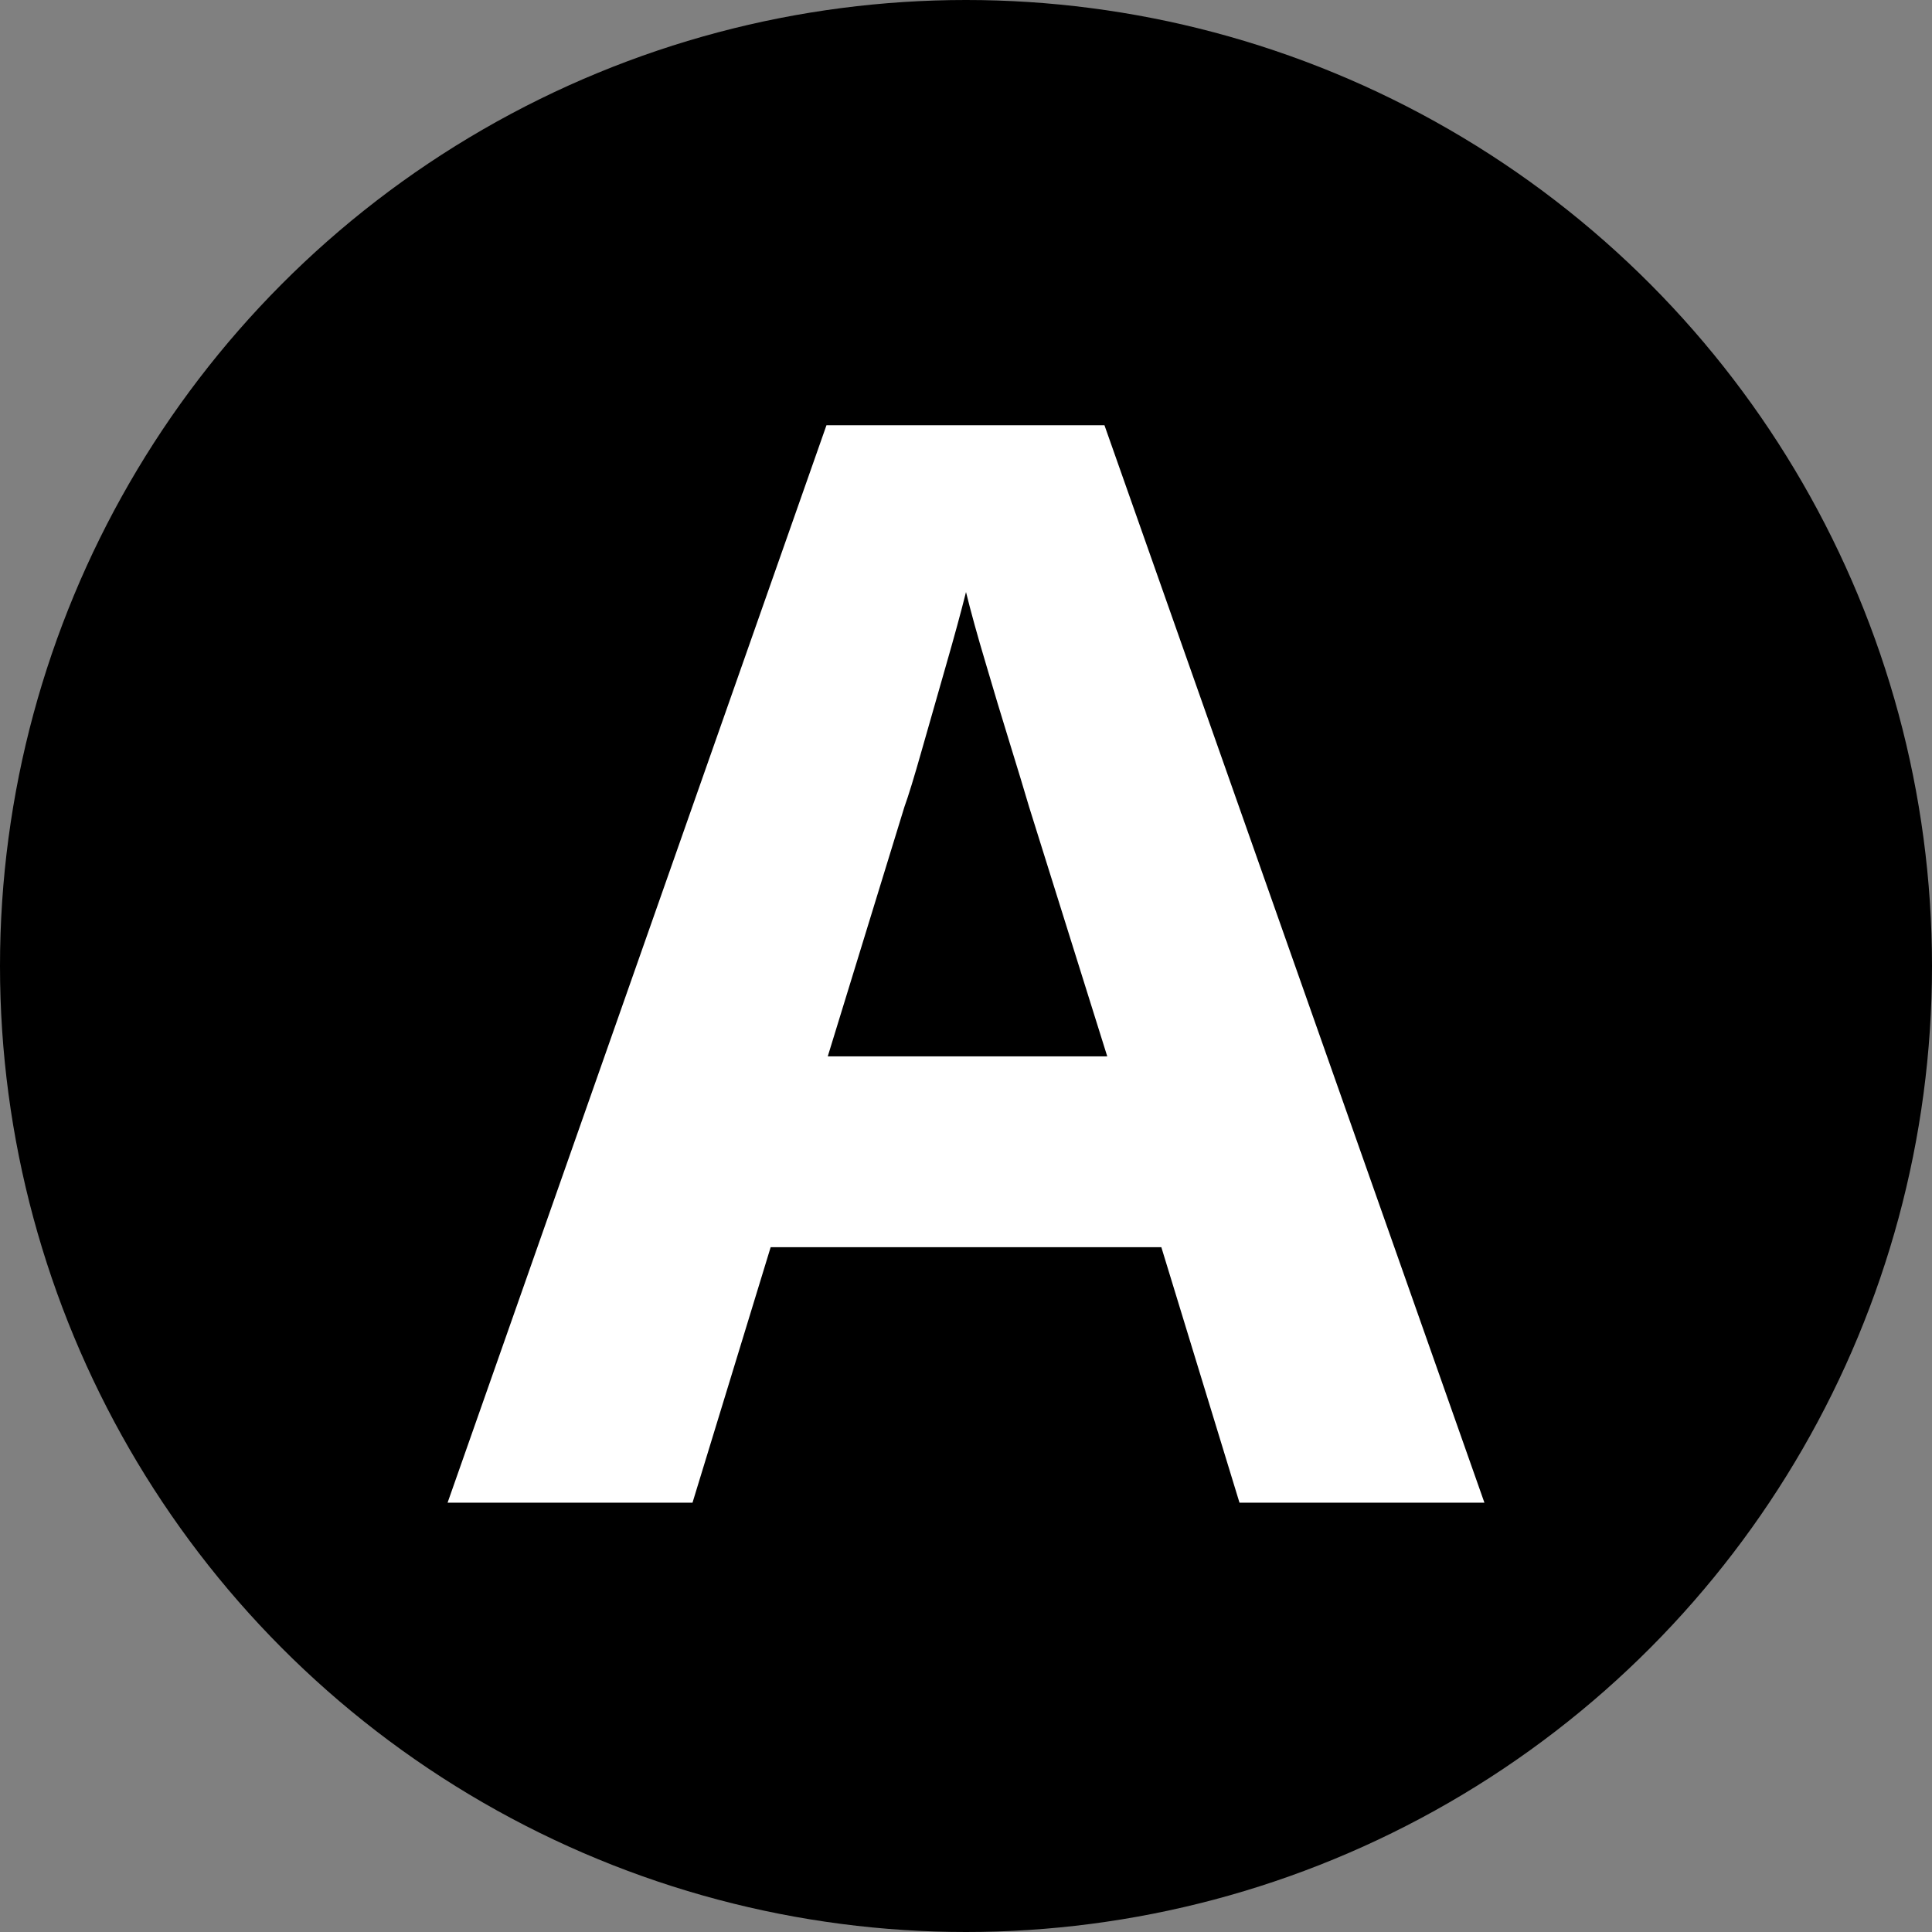
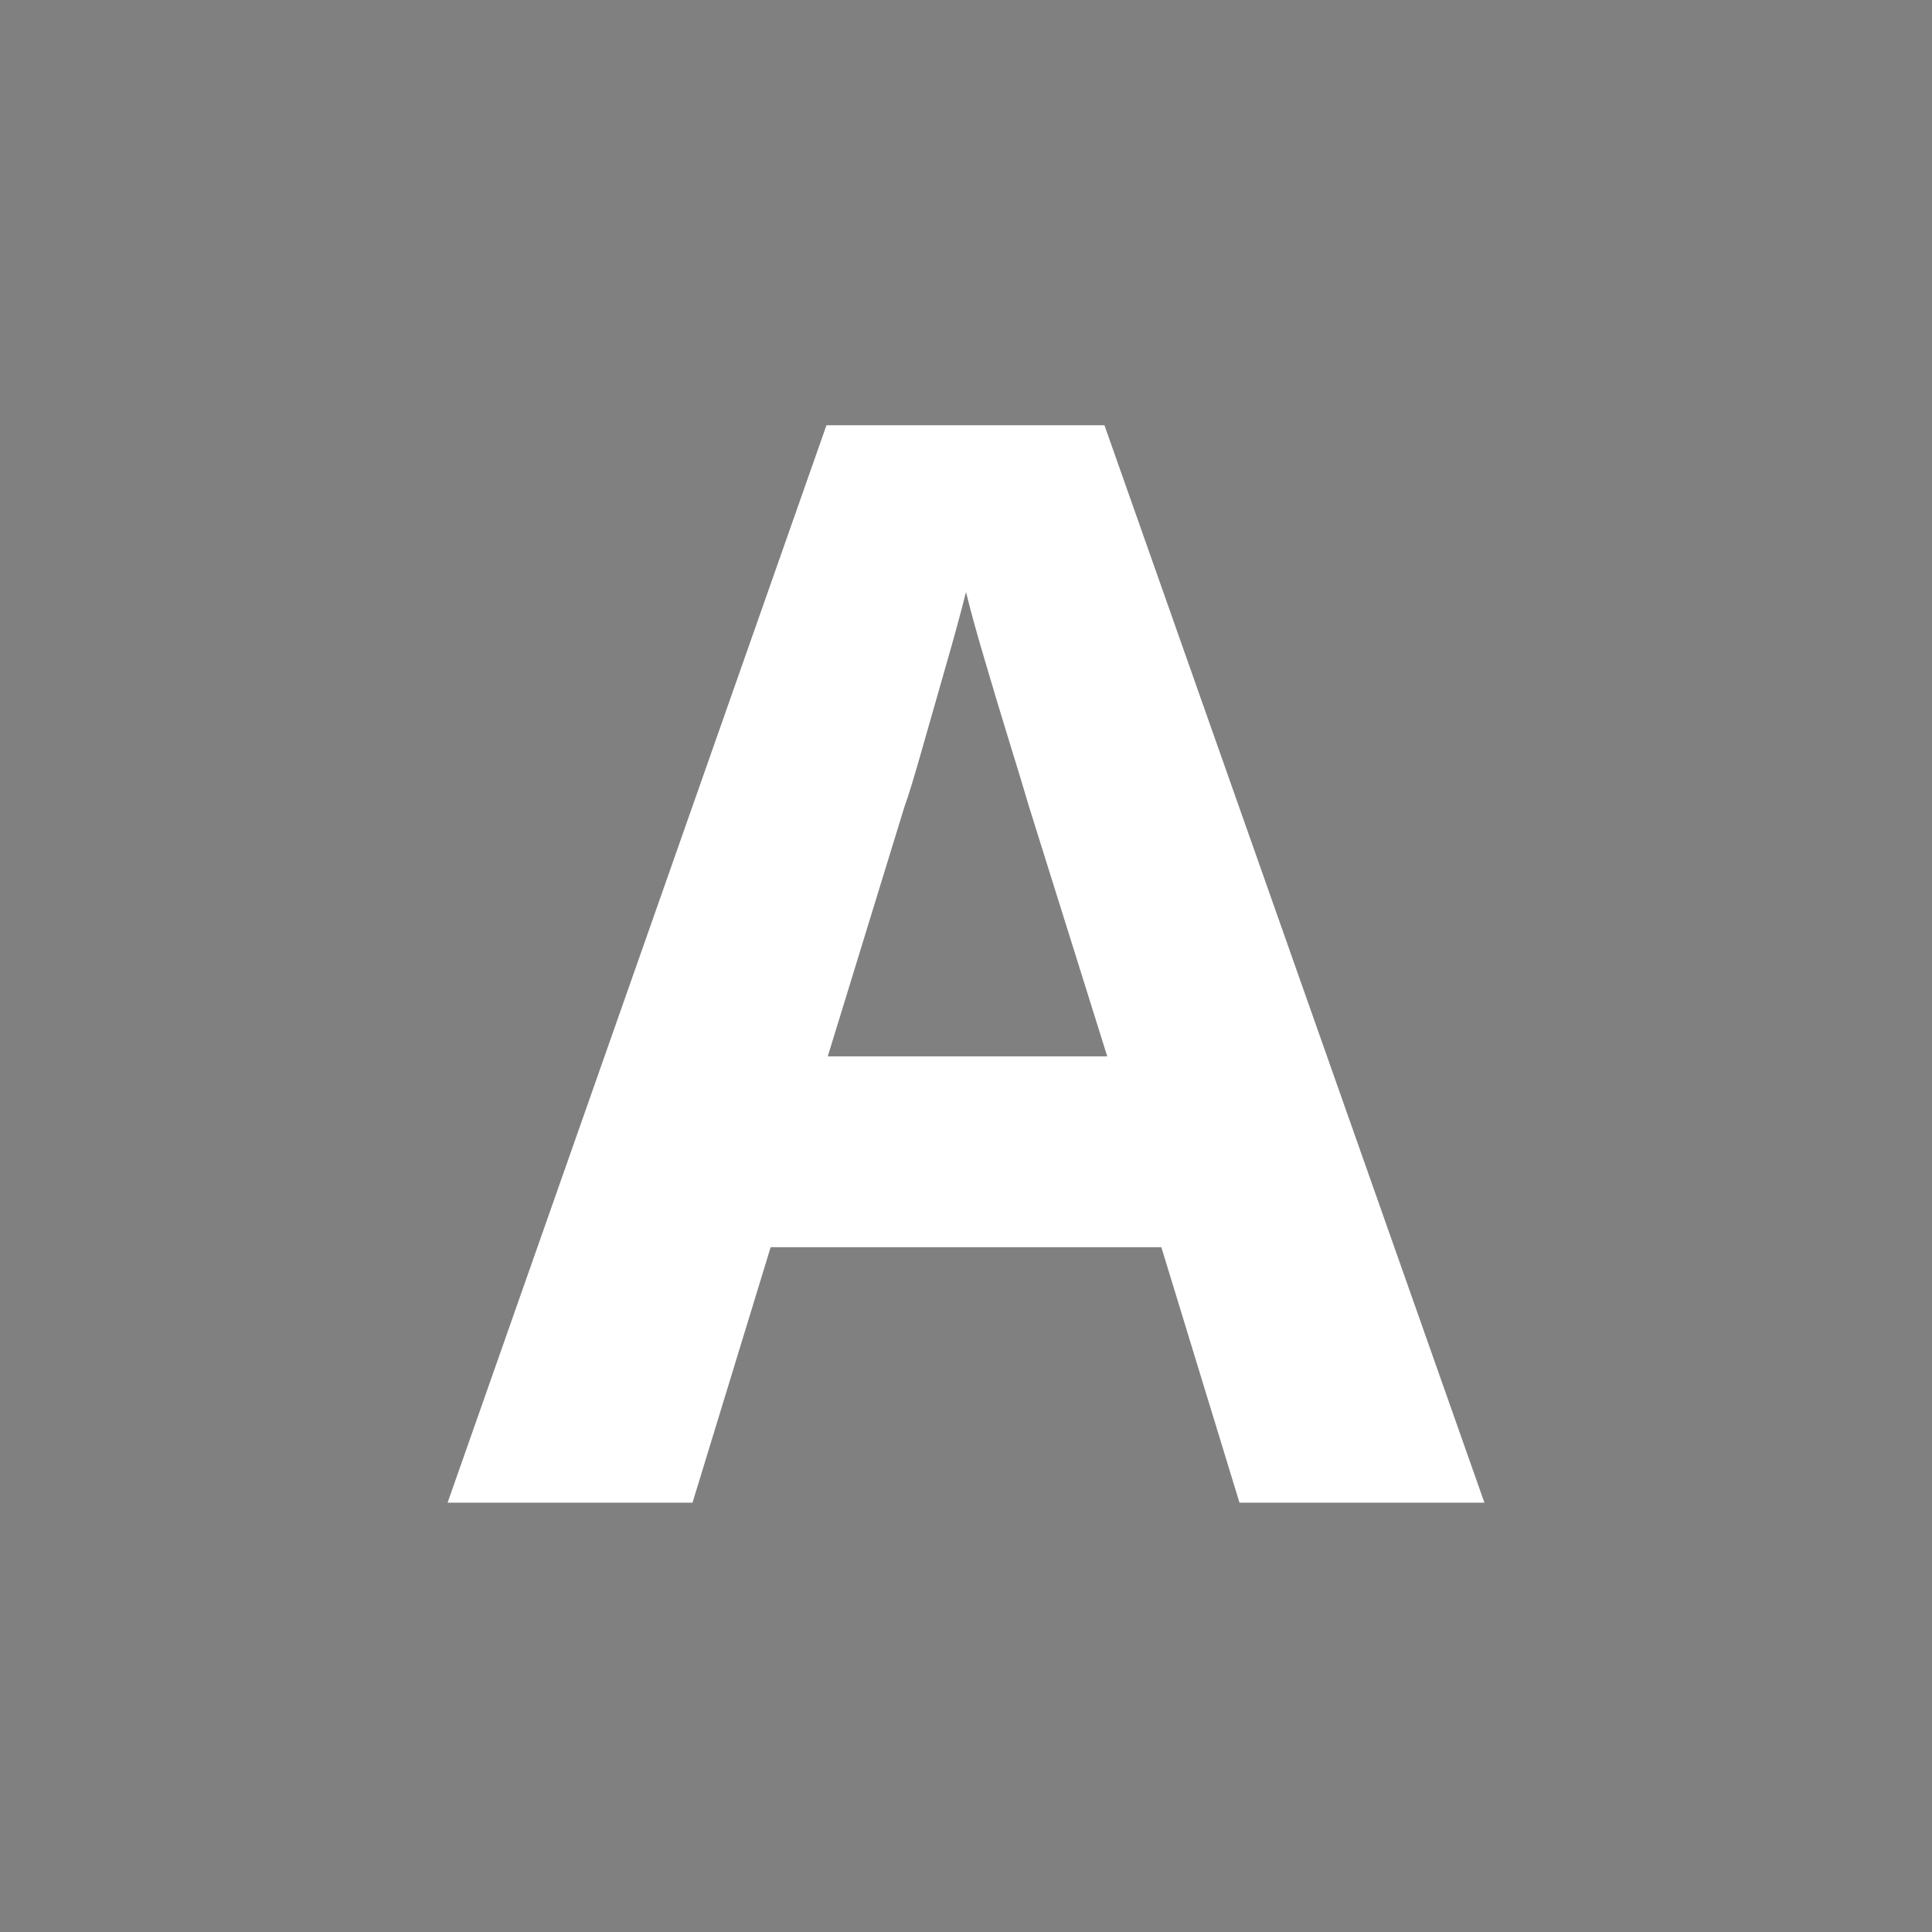
<svg xmlns="http://www.w3.org/2000/svg" width="18" height="18" viewBox="0 0 18 18">
  <rect x="0" y="0" width="18" height="18" fill="#808080" stroke="none" />
  <g transform="translate(-140 -1202)">
-     <circle cx="9" cy="9" r="9" transform="translate(140 1202)" />
    <path d="M2.548,0,1.82-2.38H-1.82L-2.548,0H-4.83L-1.3-10.038h2.59L4.83,0ZM1.316-4.158.588-6.482q-.07-.238-.182-.6T.182-7.826Q.07-8.2,0-8.484q-.07.28-.189.693t-.224.784q-.105.371-.161.525l-.714,2.324Z" transform="translate(149 1216)" fill="#fff" />
  </g>
</svg>